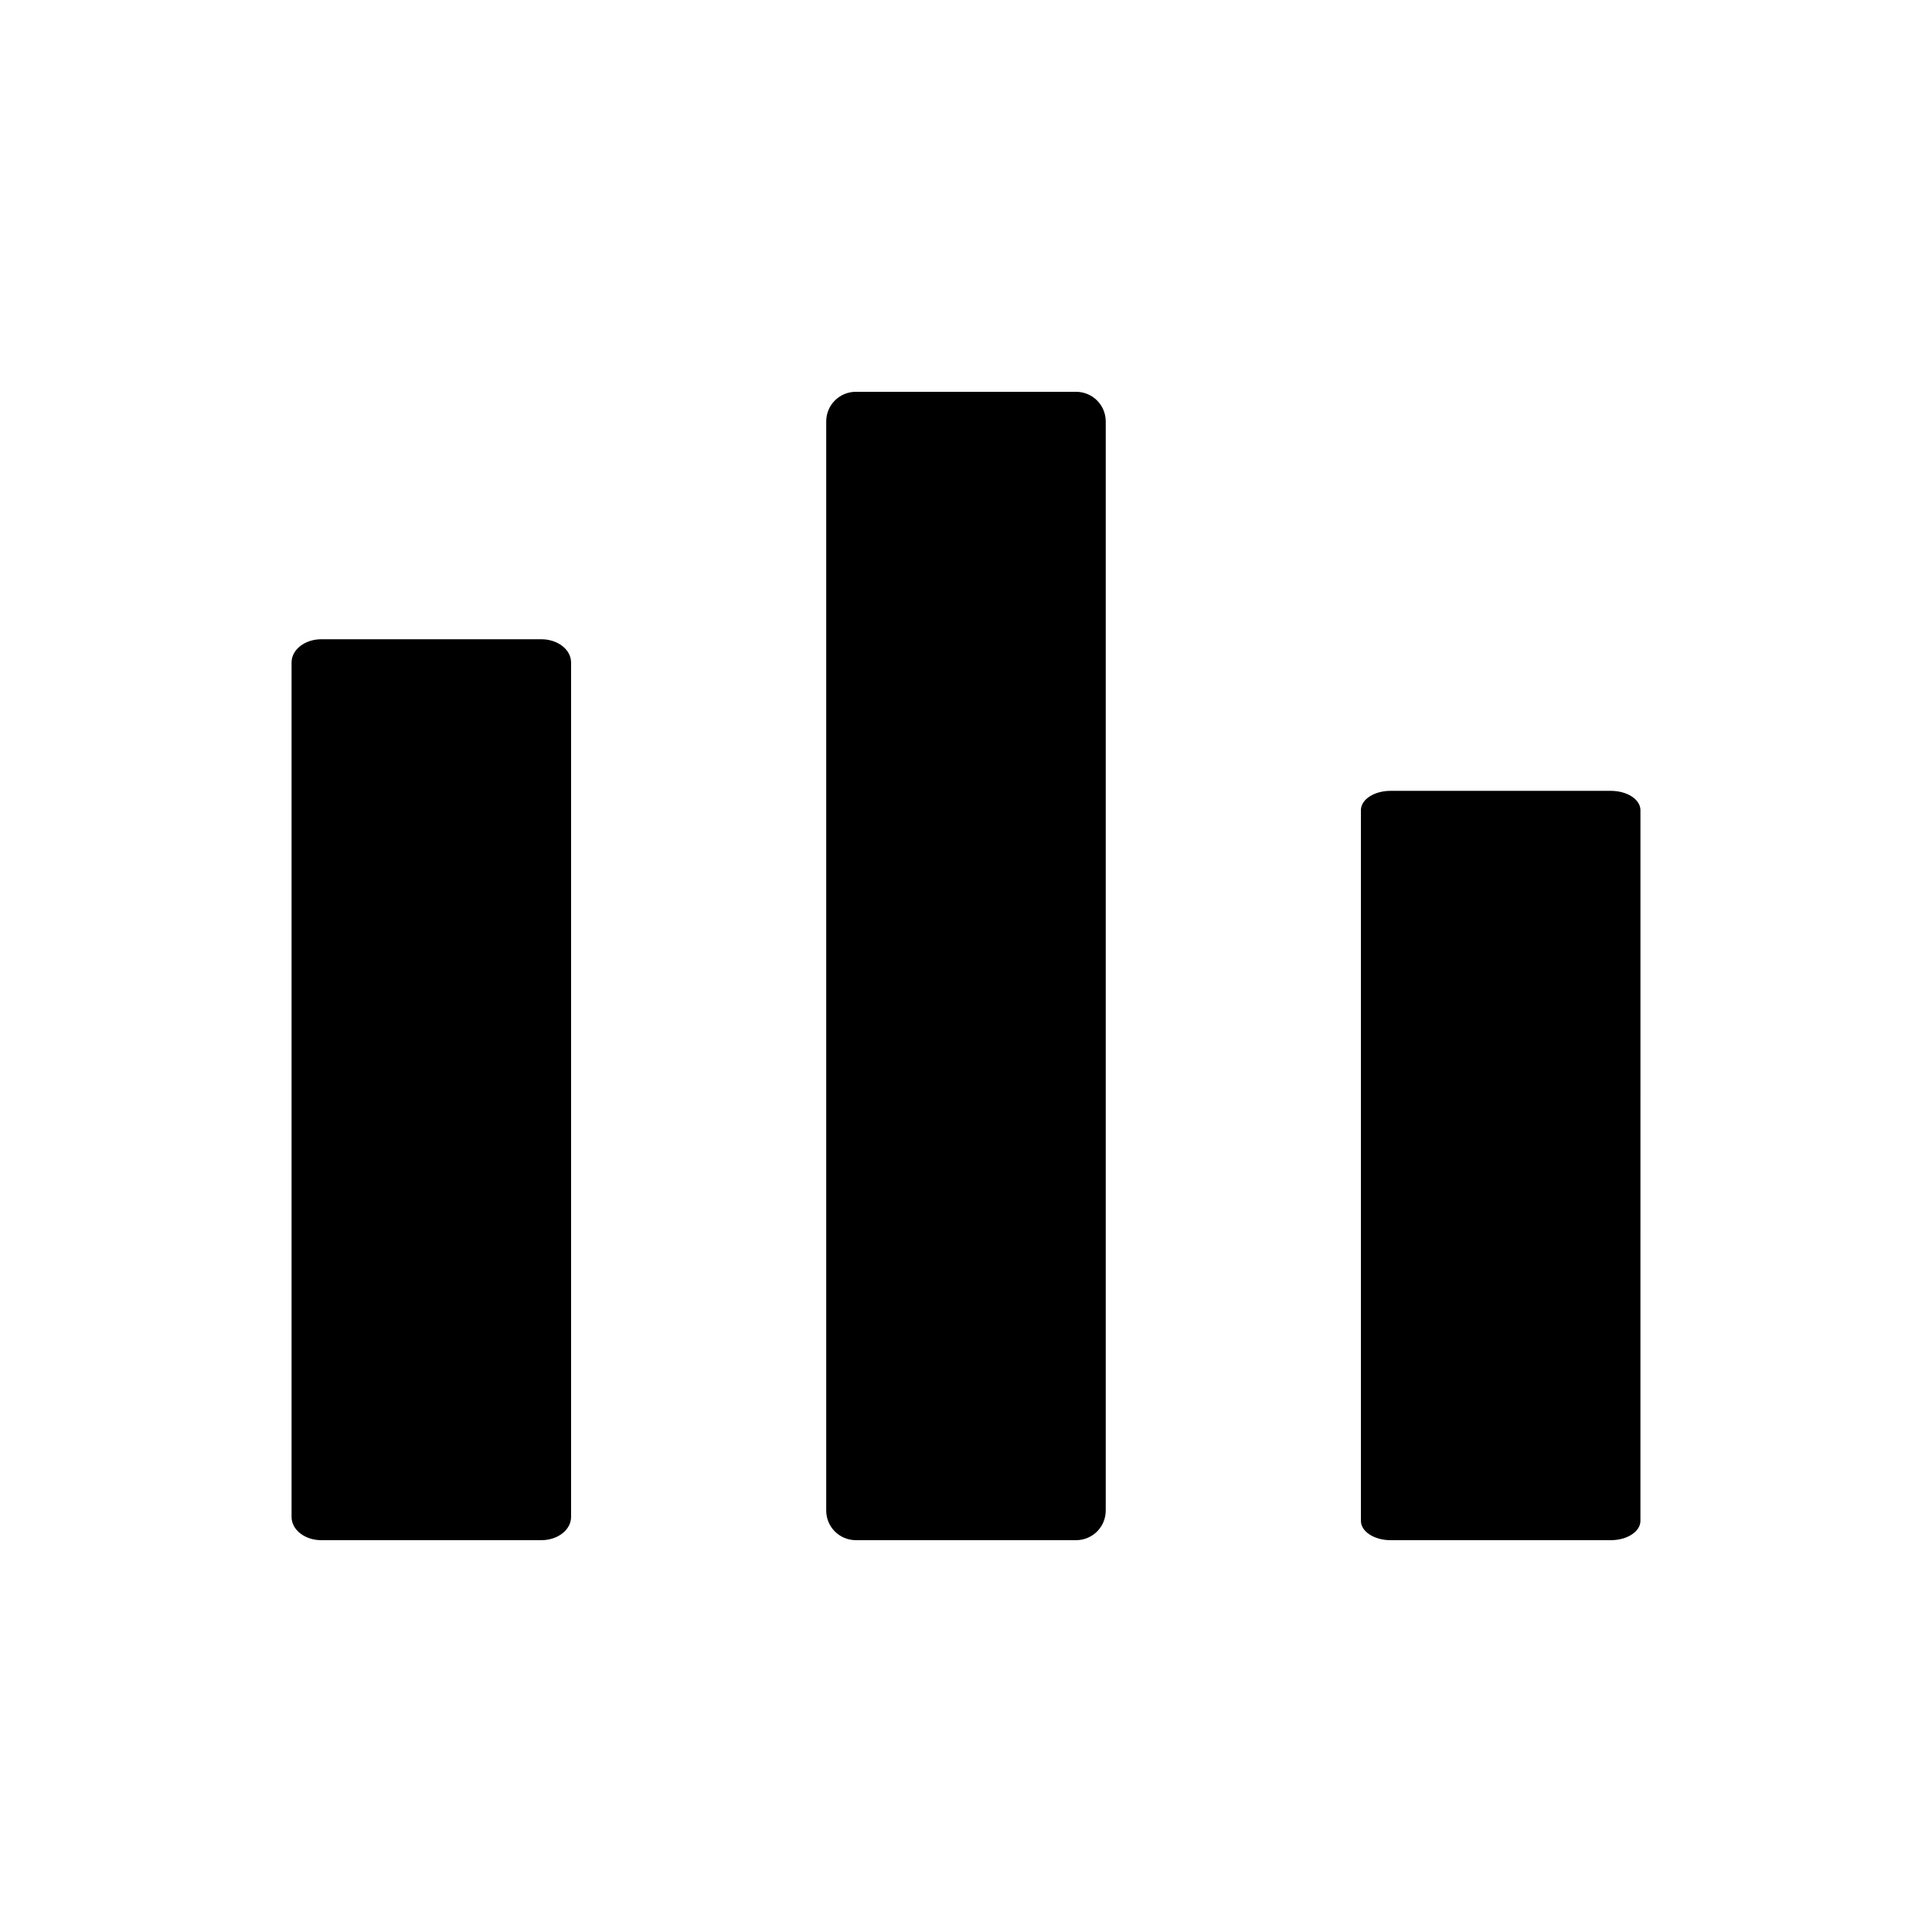
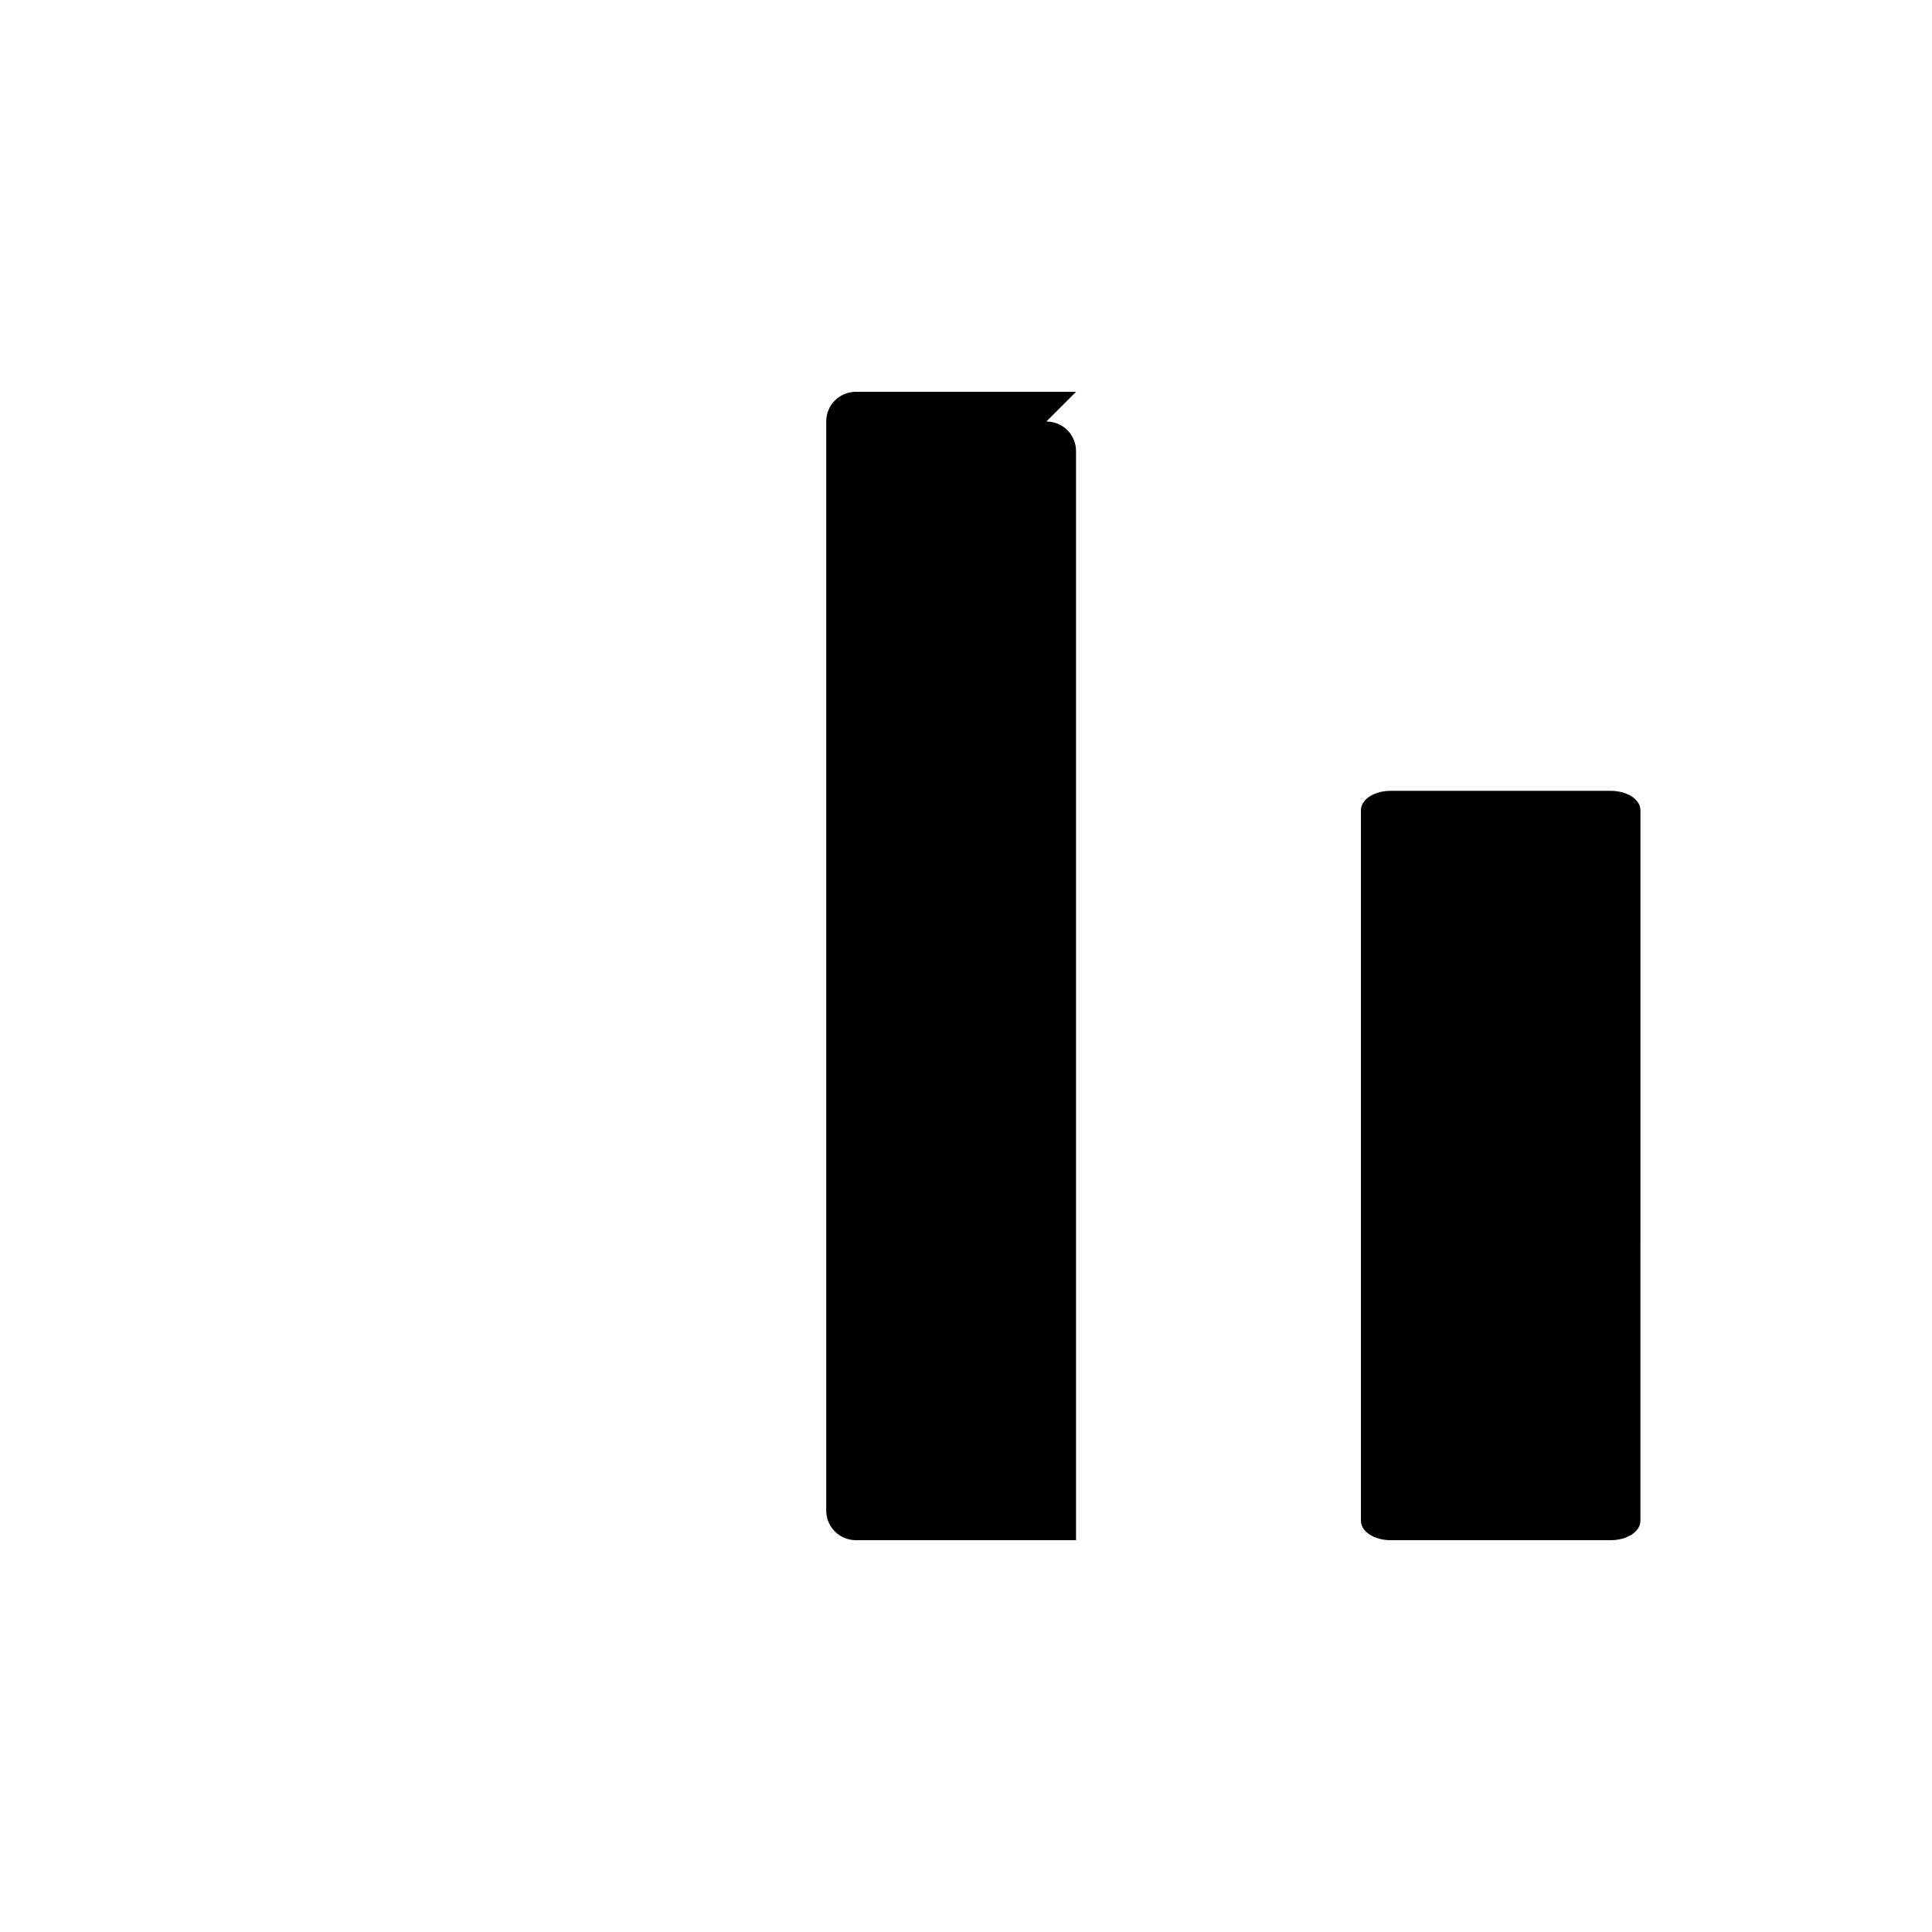
<svg xmlns="http://www.w3.org/2000/svg" fill="#000000" width="800px" height="800px" version="1.1" viewBox="144 144 512 512">
  <g>
-     <path d="m287.47 313.41h-58.332c-4.328 0-7.871 2.723-7.871 6.172v226.41c0 3.449 3.543 6.172 7.871 6.172h58.332c4.328 0 7.871-2.723 7.871-6.172v-226.41c0-3.449-3.543-6.172-7.871-6.172z" />
-     <path d="m429.16 247.83h-58.332c-4.328 0-7.871 3.465-7.871 7.871v288.59c0 4.41 3.543 7.871 7.871 7.871h58.332c4.328 0 7.871-3.465 7.871-7.871v-288.59c0-4.406-3.543-7.871-7.871-7.871z" />
+     <path d="m429.16 247.83h-58.332c-4.328 0-7.871 3.465-7.871 7.871v288.59c0 4.41 3.543 7.871 7.871 7.871h58.332v-288.59c0-4.406-3.543-7.871-7.871-7.871z" />
    <path d="m570.86 353.58h-58.332c-4.328 0-7.871 2.258-7.871 5.133v188.32c0 2.867 3.543 5.133 7.871 5.133h58.332c4.328 0 7.871-2.266 7.871-5.133l0.004-188.32c0-2.875-3.543-5.133-7.875-5.133z" />
  </g>
</svg>